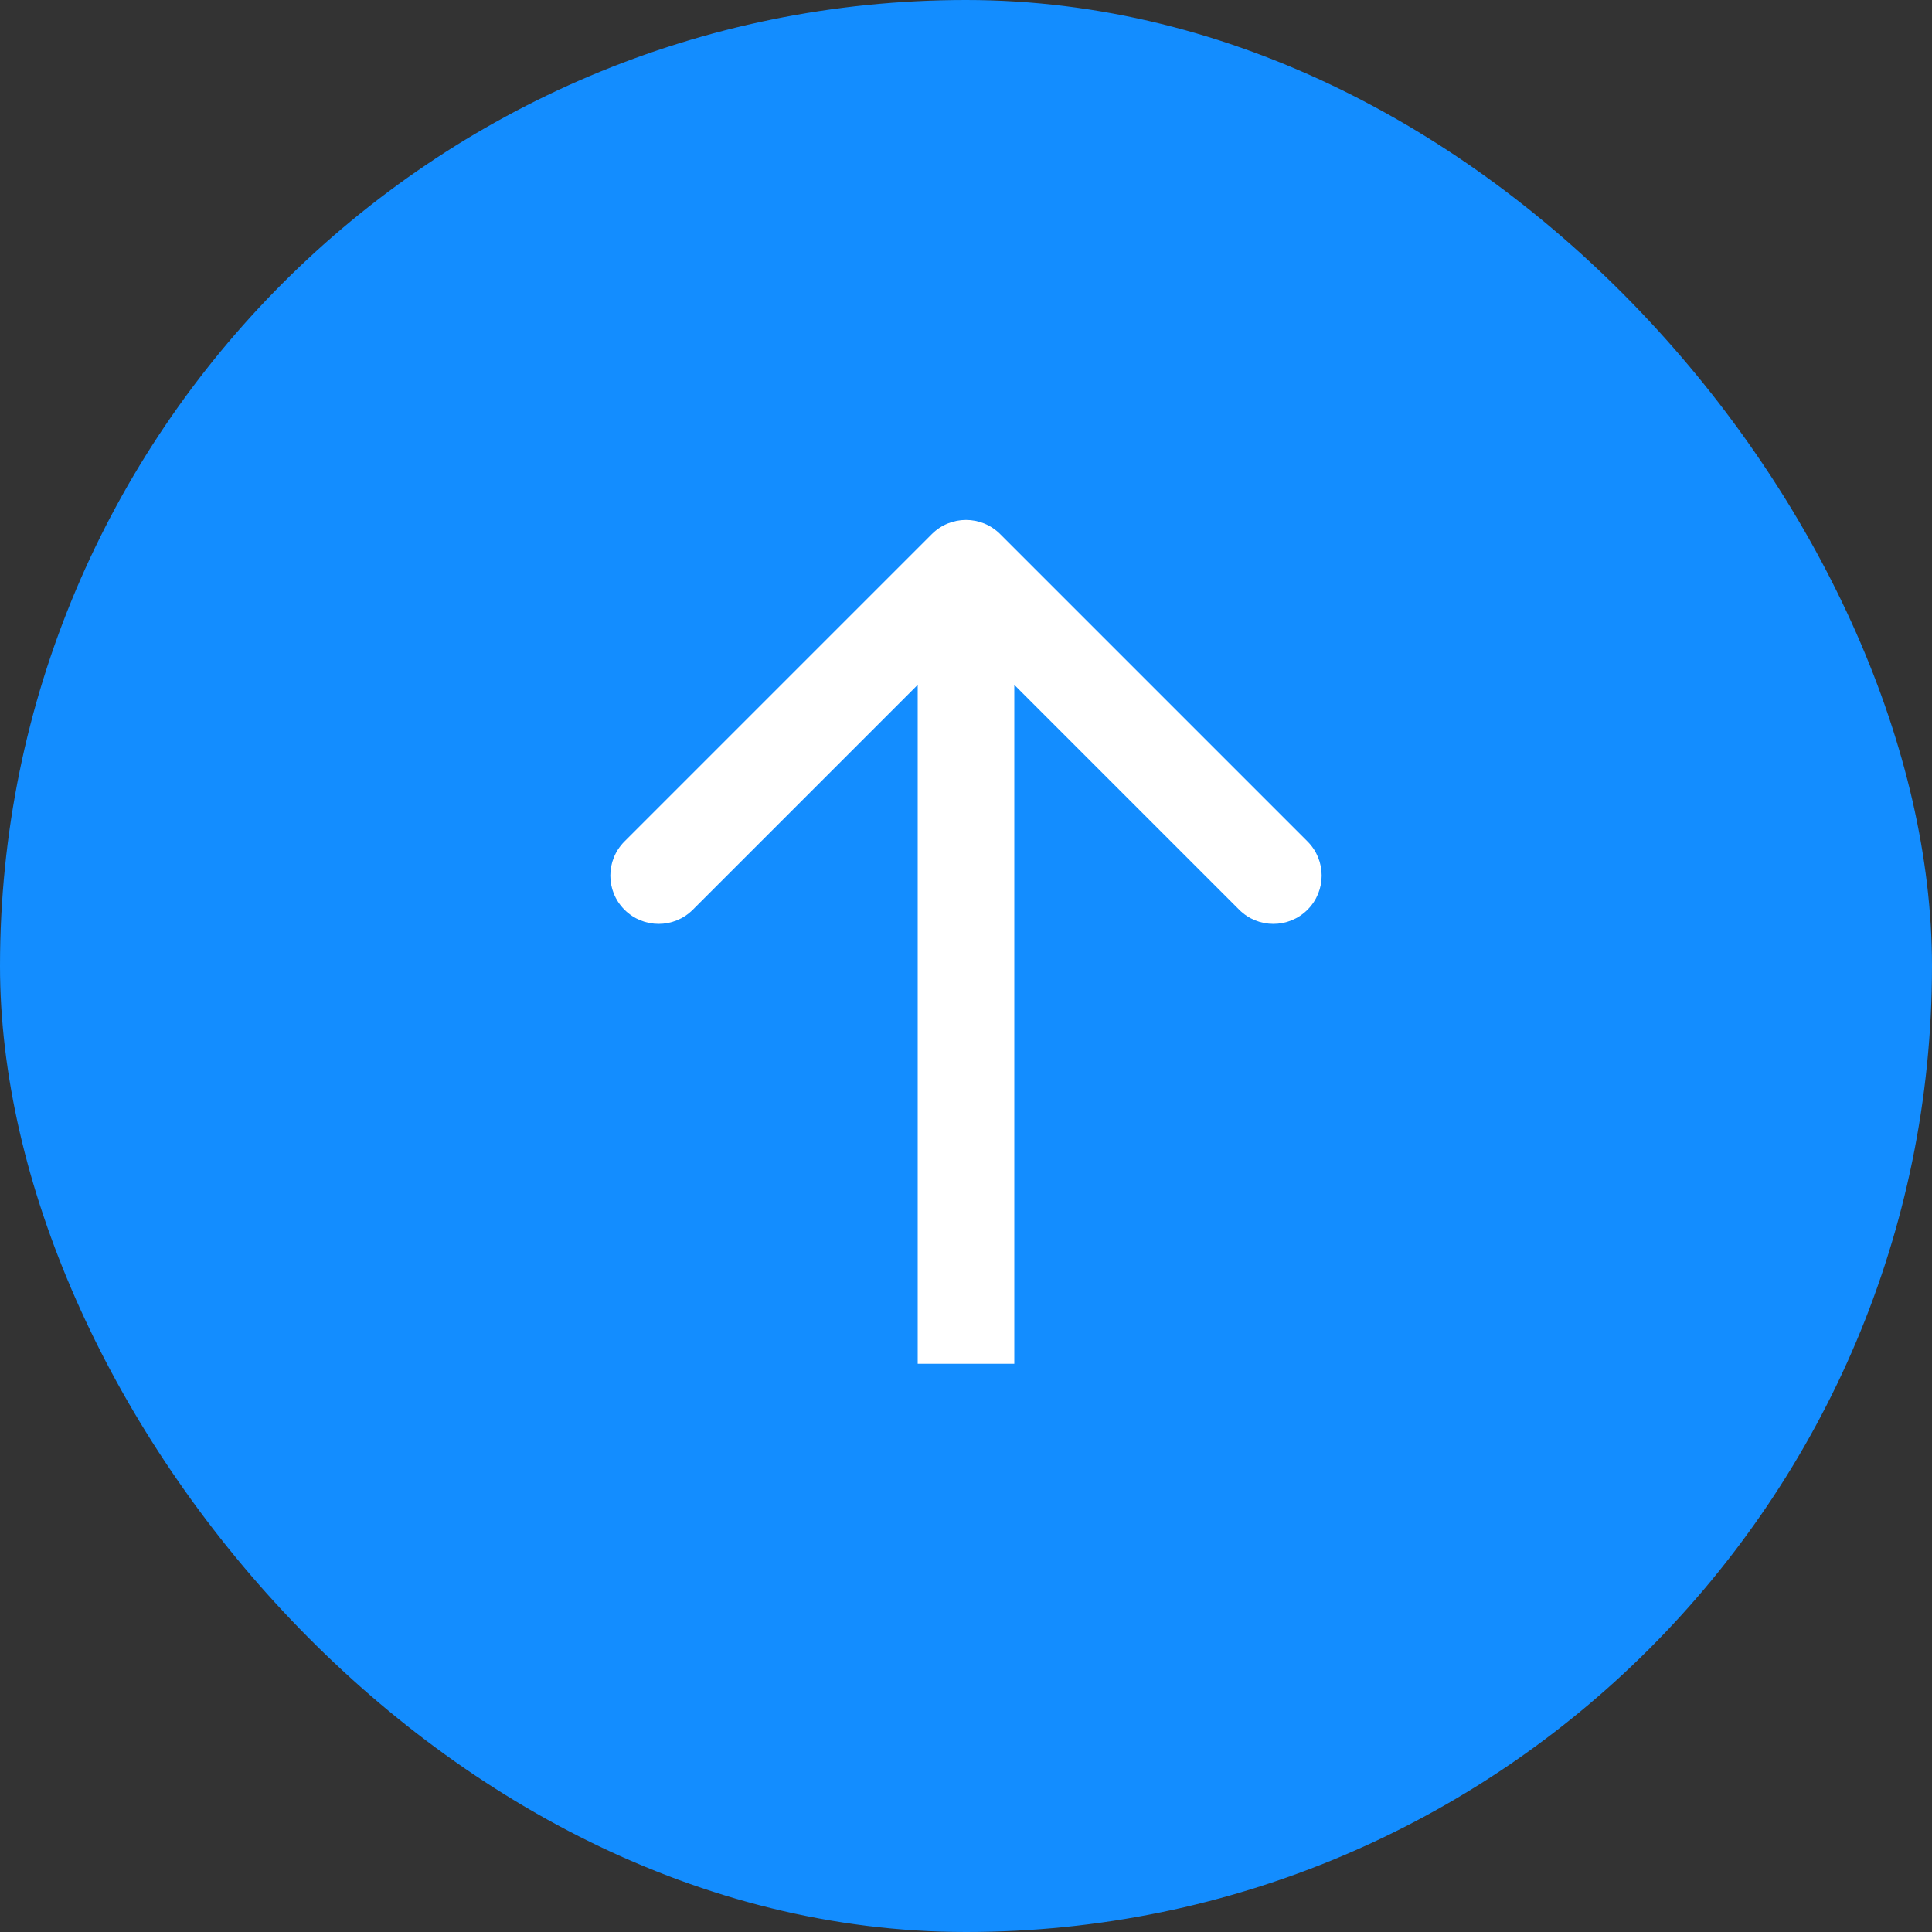
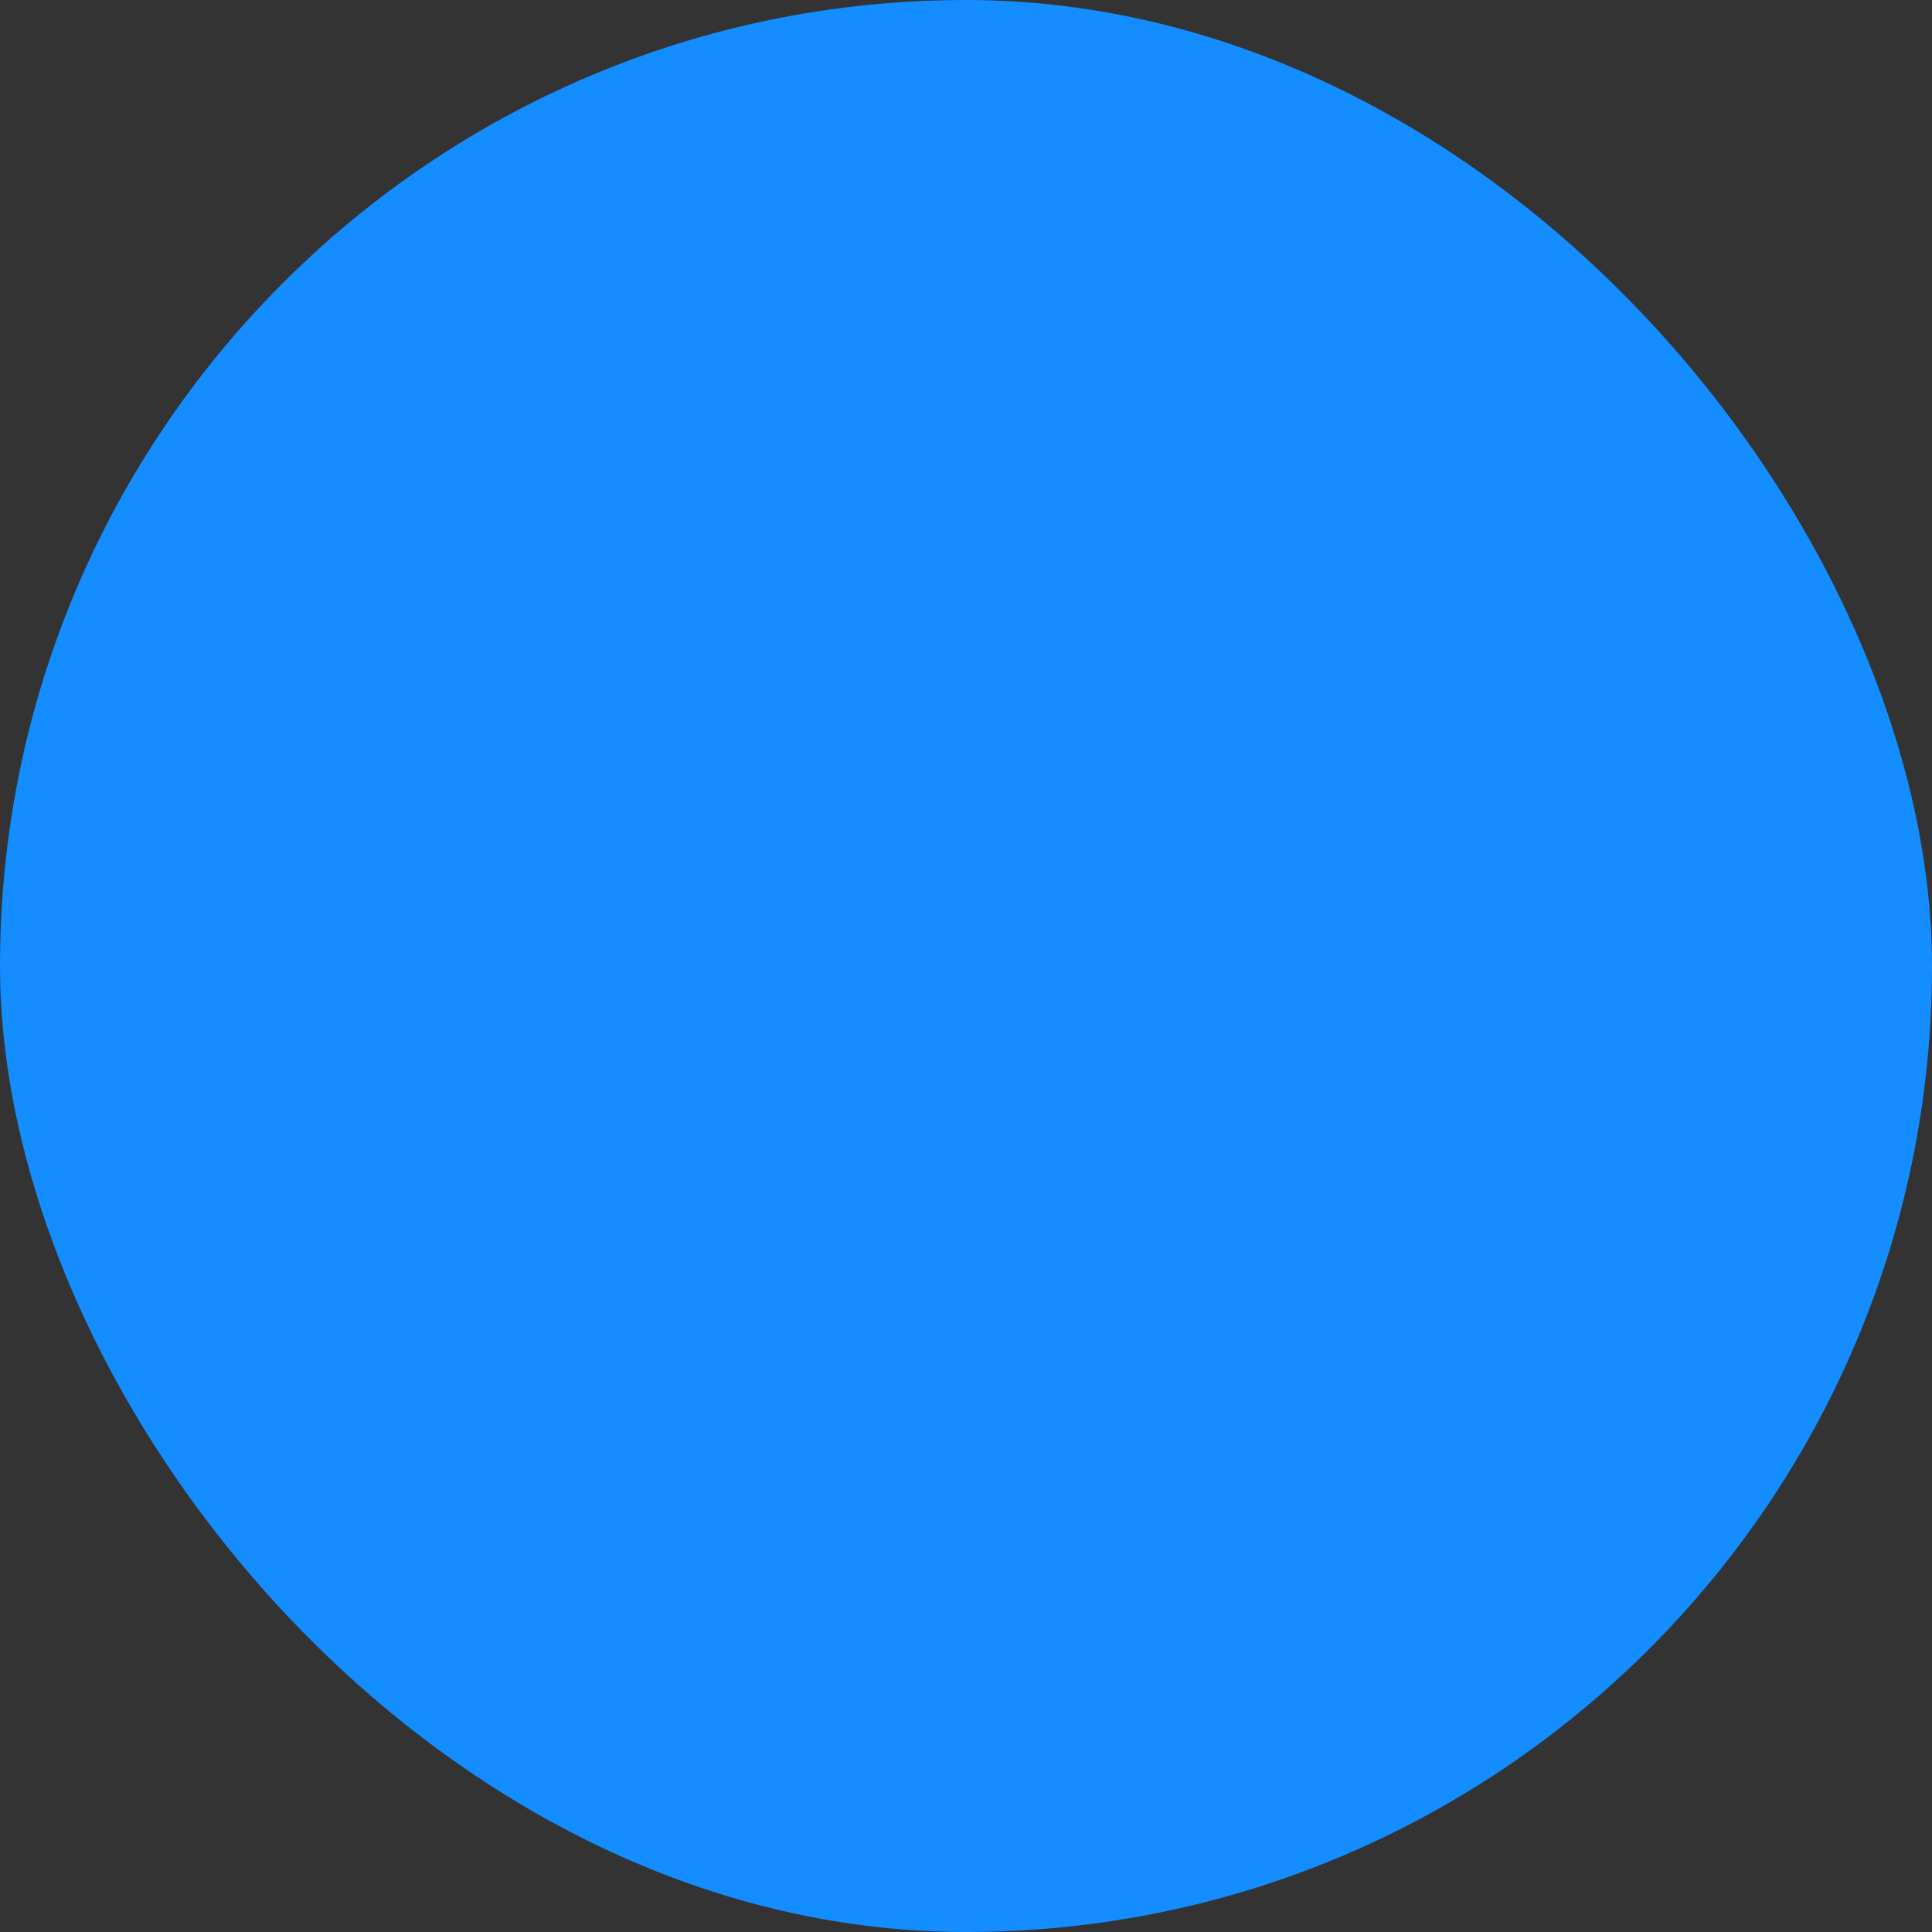
<svg xmlns="http://www.w3.org/2000/svg" width="34" height="34" viewBox="0 0 34 34" fill="none">
  <rect x="0" y="0" width="34" height="34" fill="#333333" stroke="none" />
  <rect width="34" height="34" rx="17" fill="#138DFF" />
-   <path d="M17.601 9.399C17.269 9.067 16.731 9.067 16.399 9.399L10.99 14.808C10.658 15.14 10.658 15.678 10.99 16.01C11.322 16.342 11.86 16.342 12.192 16.01L17 11.202L21.808 16.01C22.14 16.342 22.678 16.342 23.01 16.01C23.342 15.678 23.342 15.14 23.01 14.808L17.601 9.399ZM17 24H17.85L17.85 10H17H16.15L16.15 24H17Z" fill="white" />
</svg>